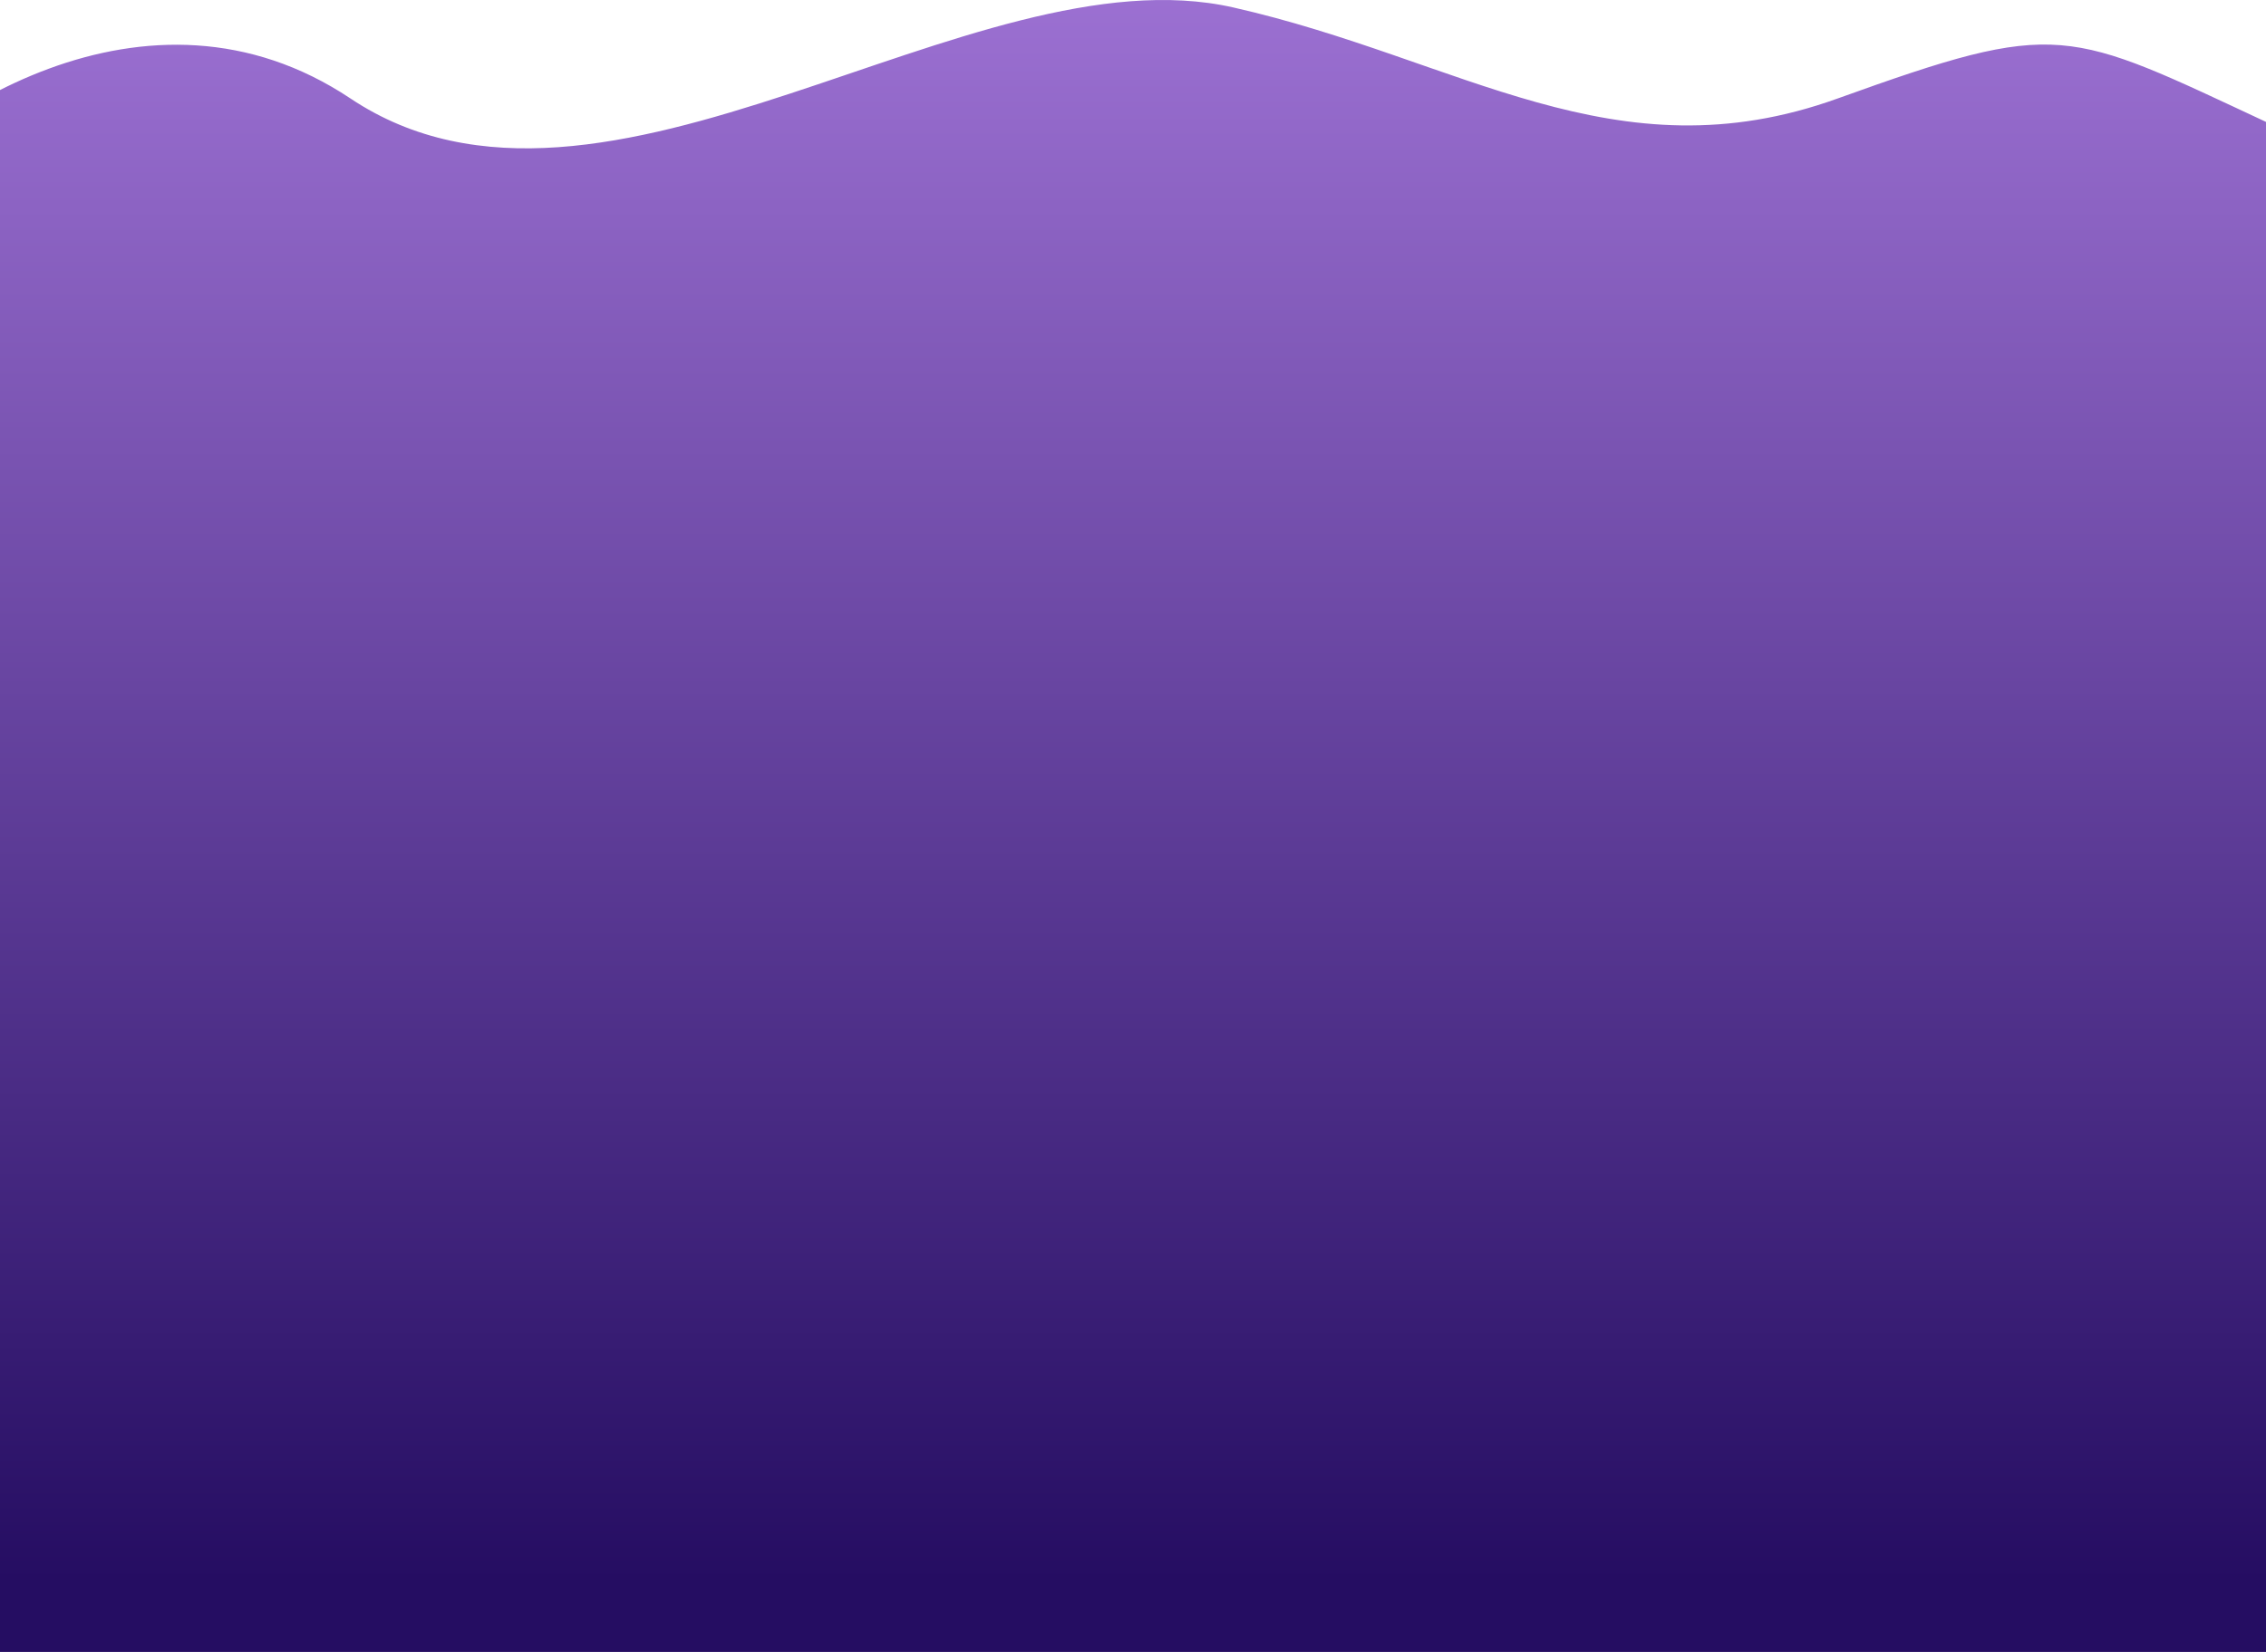
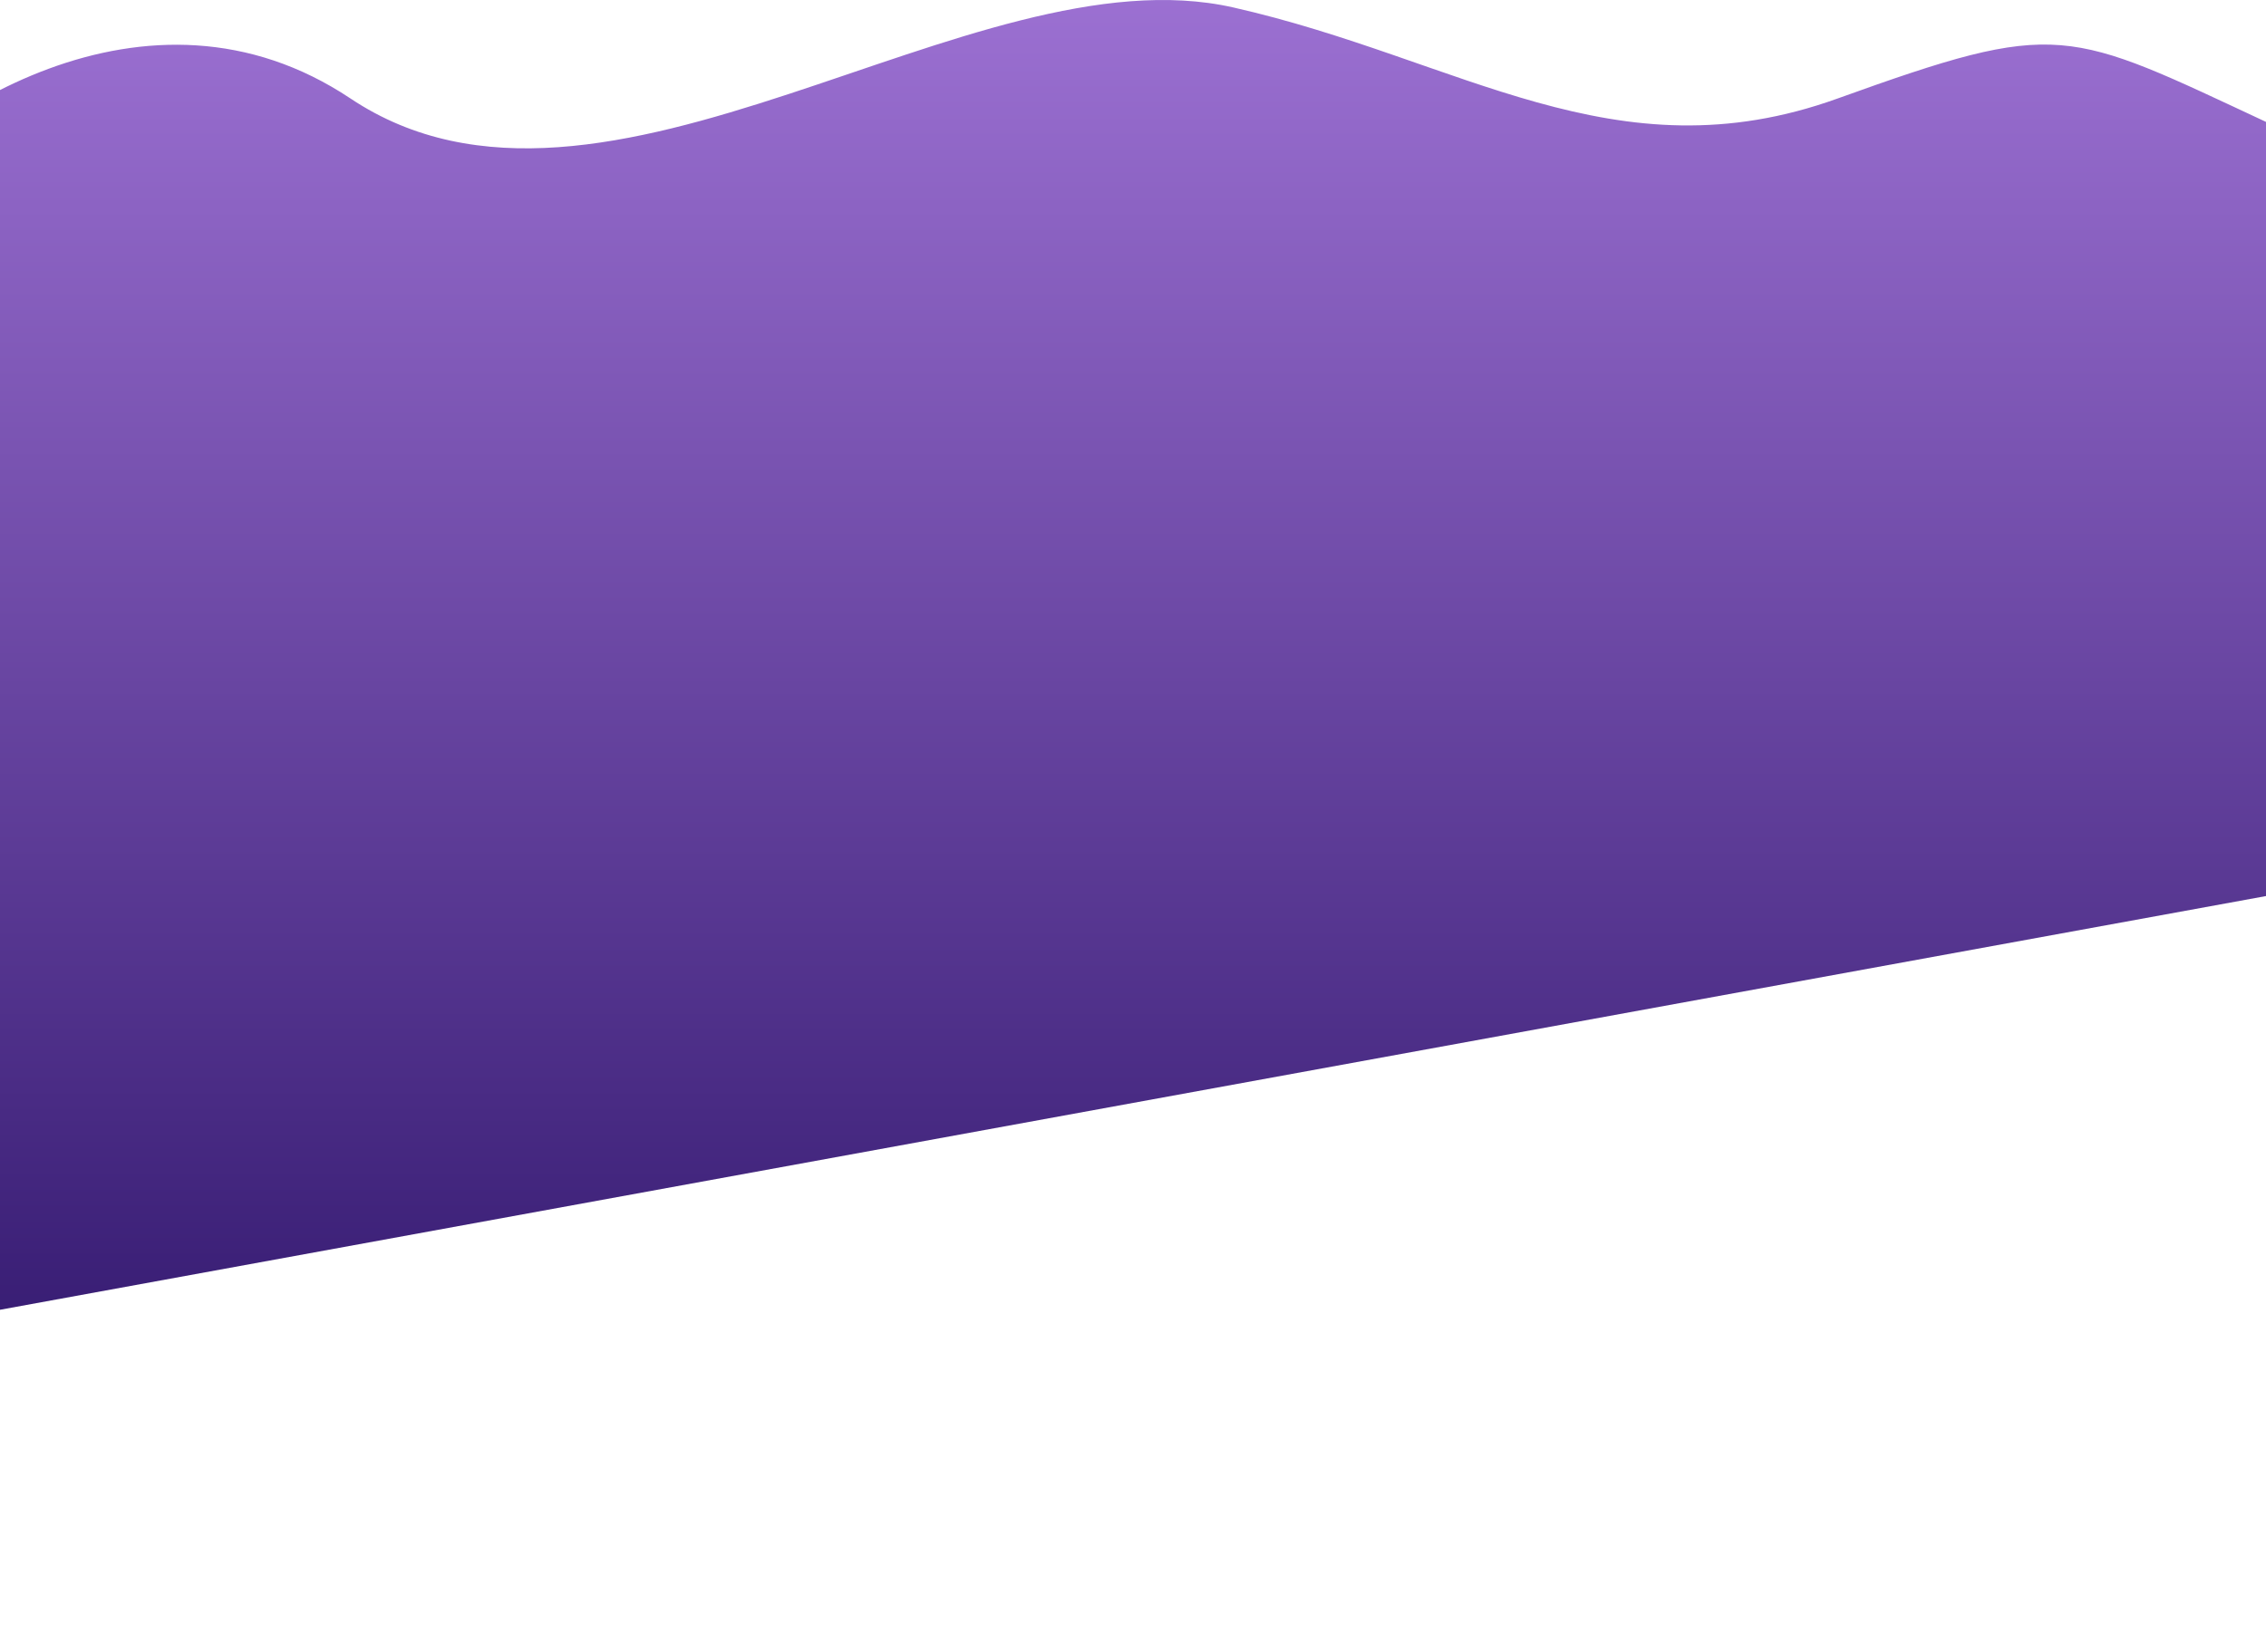
<svg xmlns="http://www.w3.org/2000/svg" width="1920" height="1400" viewBox="0 0 1920 1400" fill="none">
-   <path d="M297 83.486C125.4 -30.993 -66.667 94.934 -142 190.334L-48.5 1400H2040V1118.89L2062 733.475C2041 552.428 2011.09 145.797 1923 104.702C1750 23.994 1746 15.434 1557 83.486C1368 151.538 1237.72 49.943 1045 6.316C823 -43.938 511.5 226.586 297 83.486Z" fill="url(#paint0_linear_268_3256)" />
+   <path d="M297 83.486C125.4 -30.993 -66.667 94.934 -142 190.334L-48.5 1400V1118.89L2062 733.475C2041 552.428 2011.09 145.797 1923 104.702C1750 23.994 1746 15.434 1557 83.486C1368 151.538 1237.72 49.943 1045 6.316C823 -43.938 511.5 226.586 297 83.486Z" fill="url(#paint0_linear_268_3256)" />
  <defs>
    <linearGradient id="paint0_linear_268_3256" x1="960" y1="-28.366" x2="960" y2="1400" gradientUnits="userSpaceOnUse">
      <stop stop-color="#9E72D4" />
      <stop offset="0.958" stop-color="#250D62" />
    </linearGradient>
  </defs>
</svg>